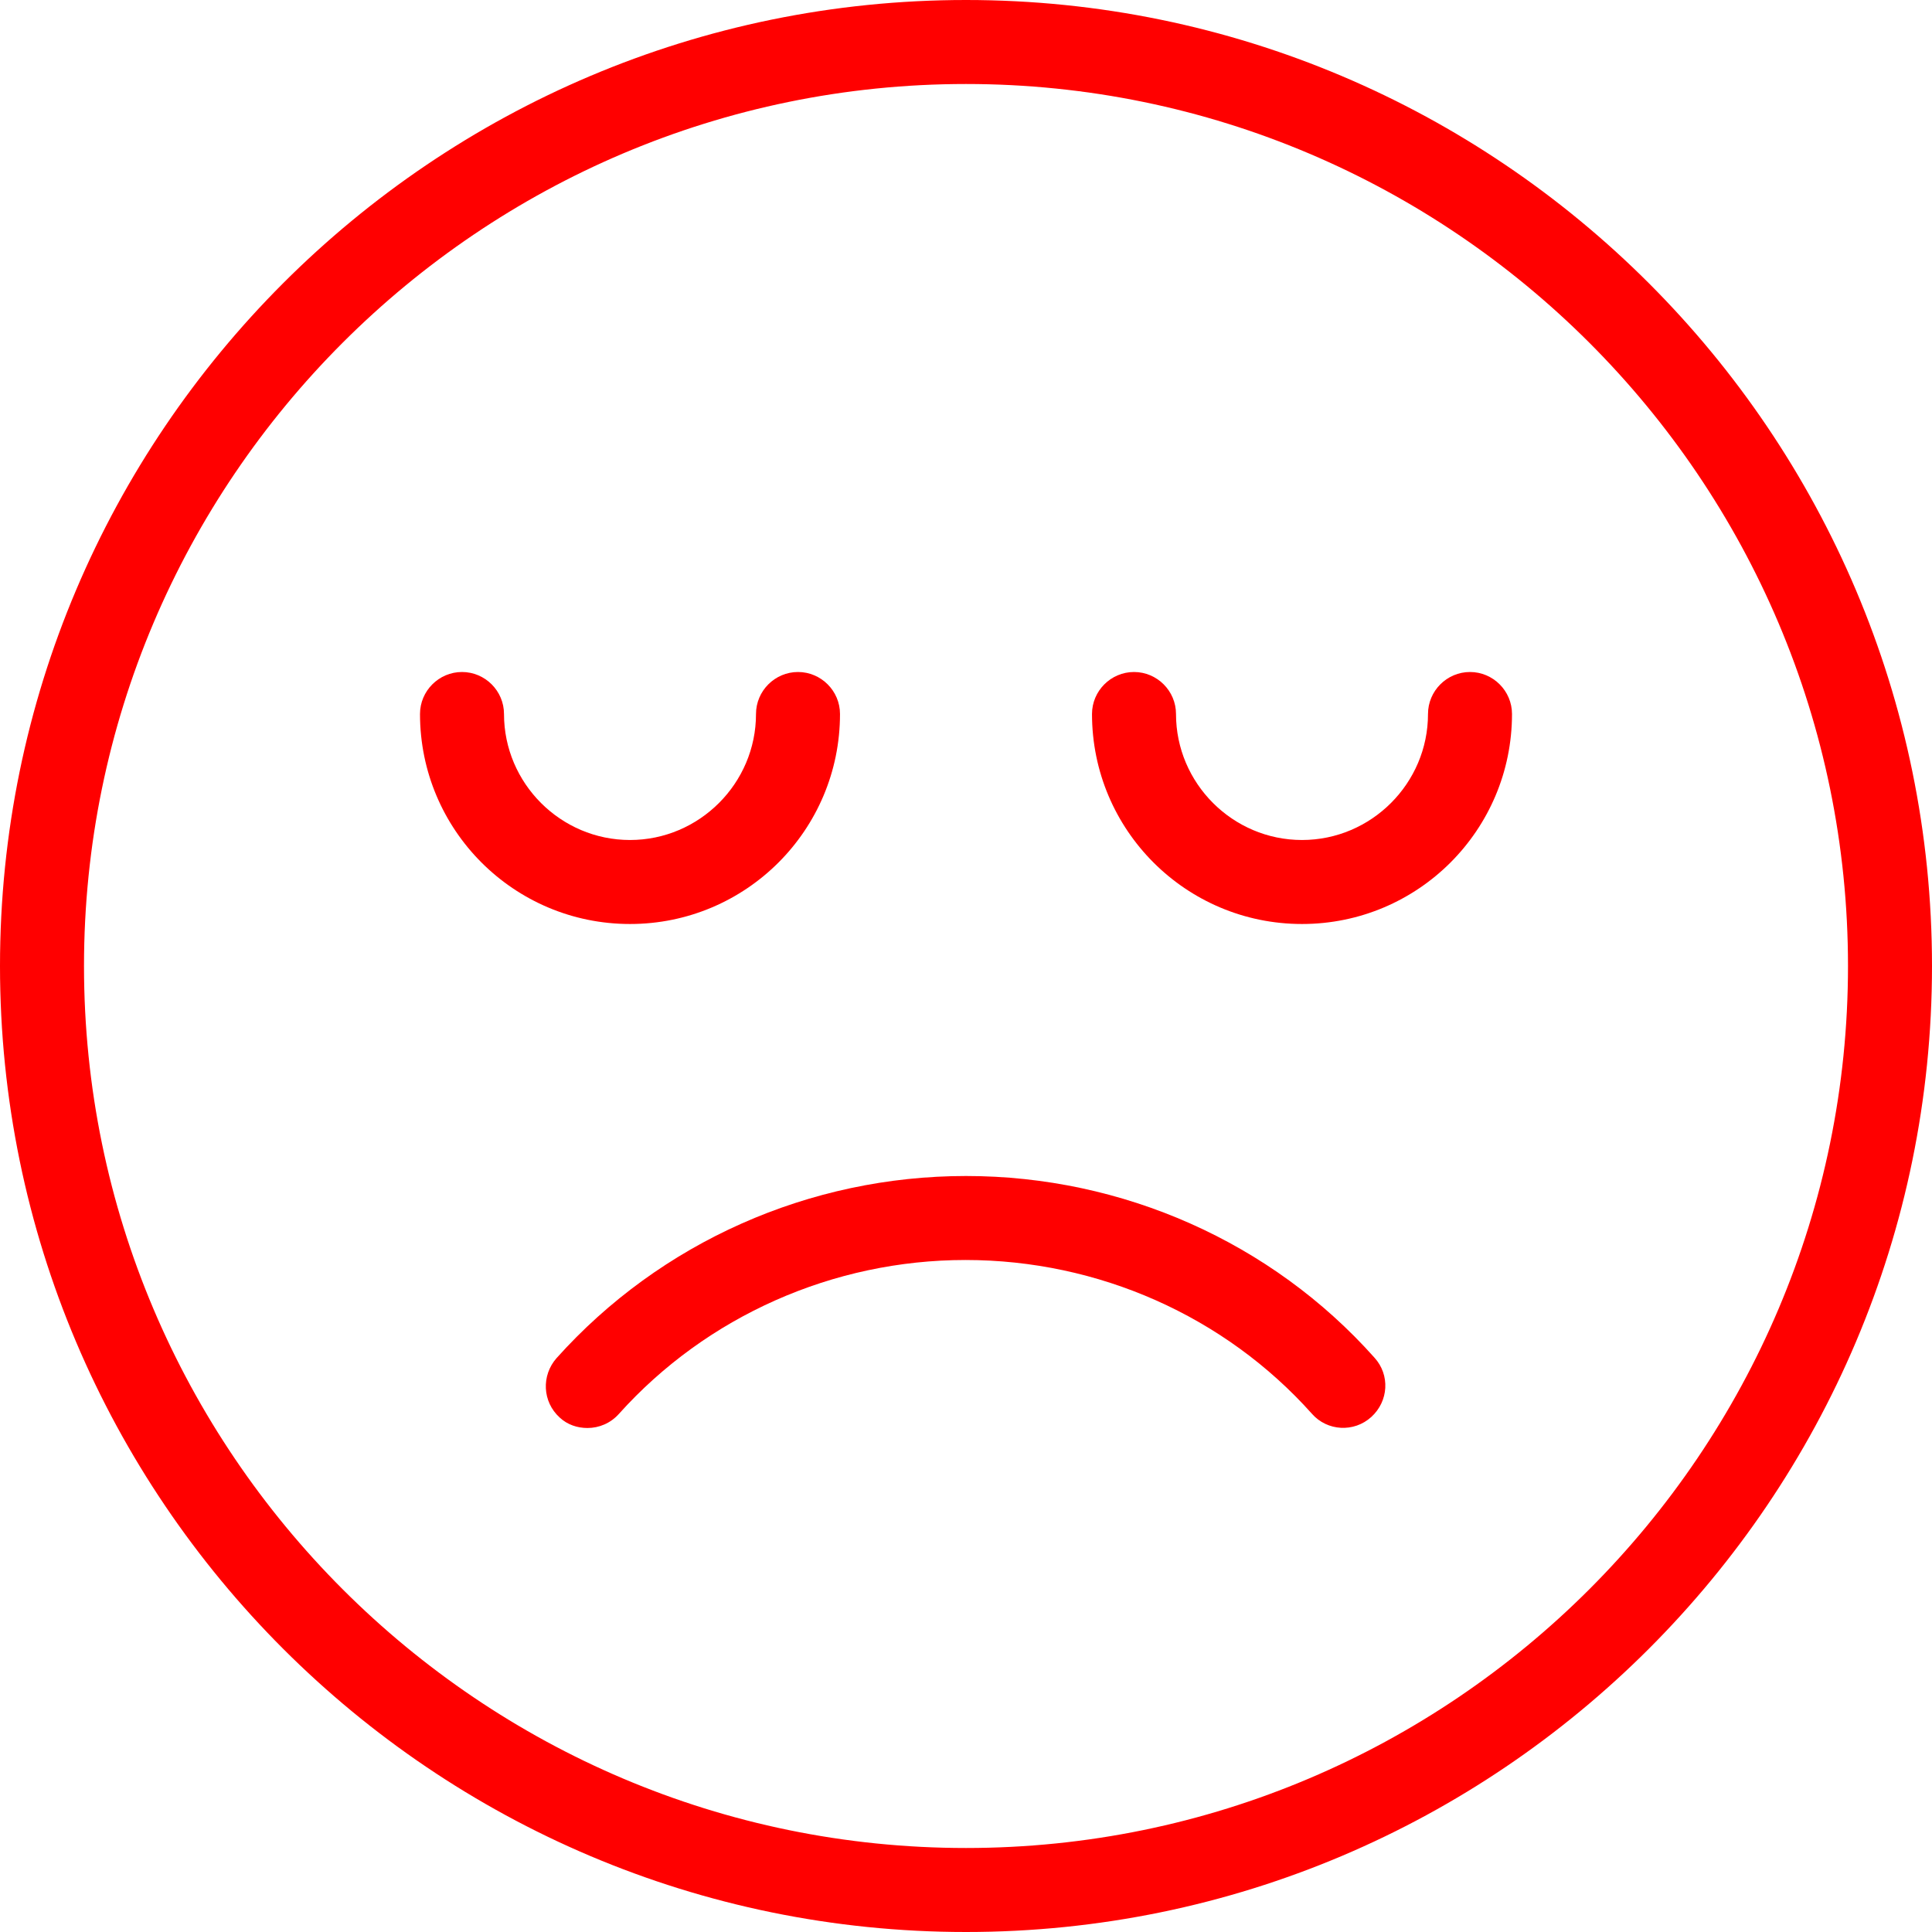
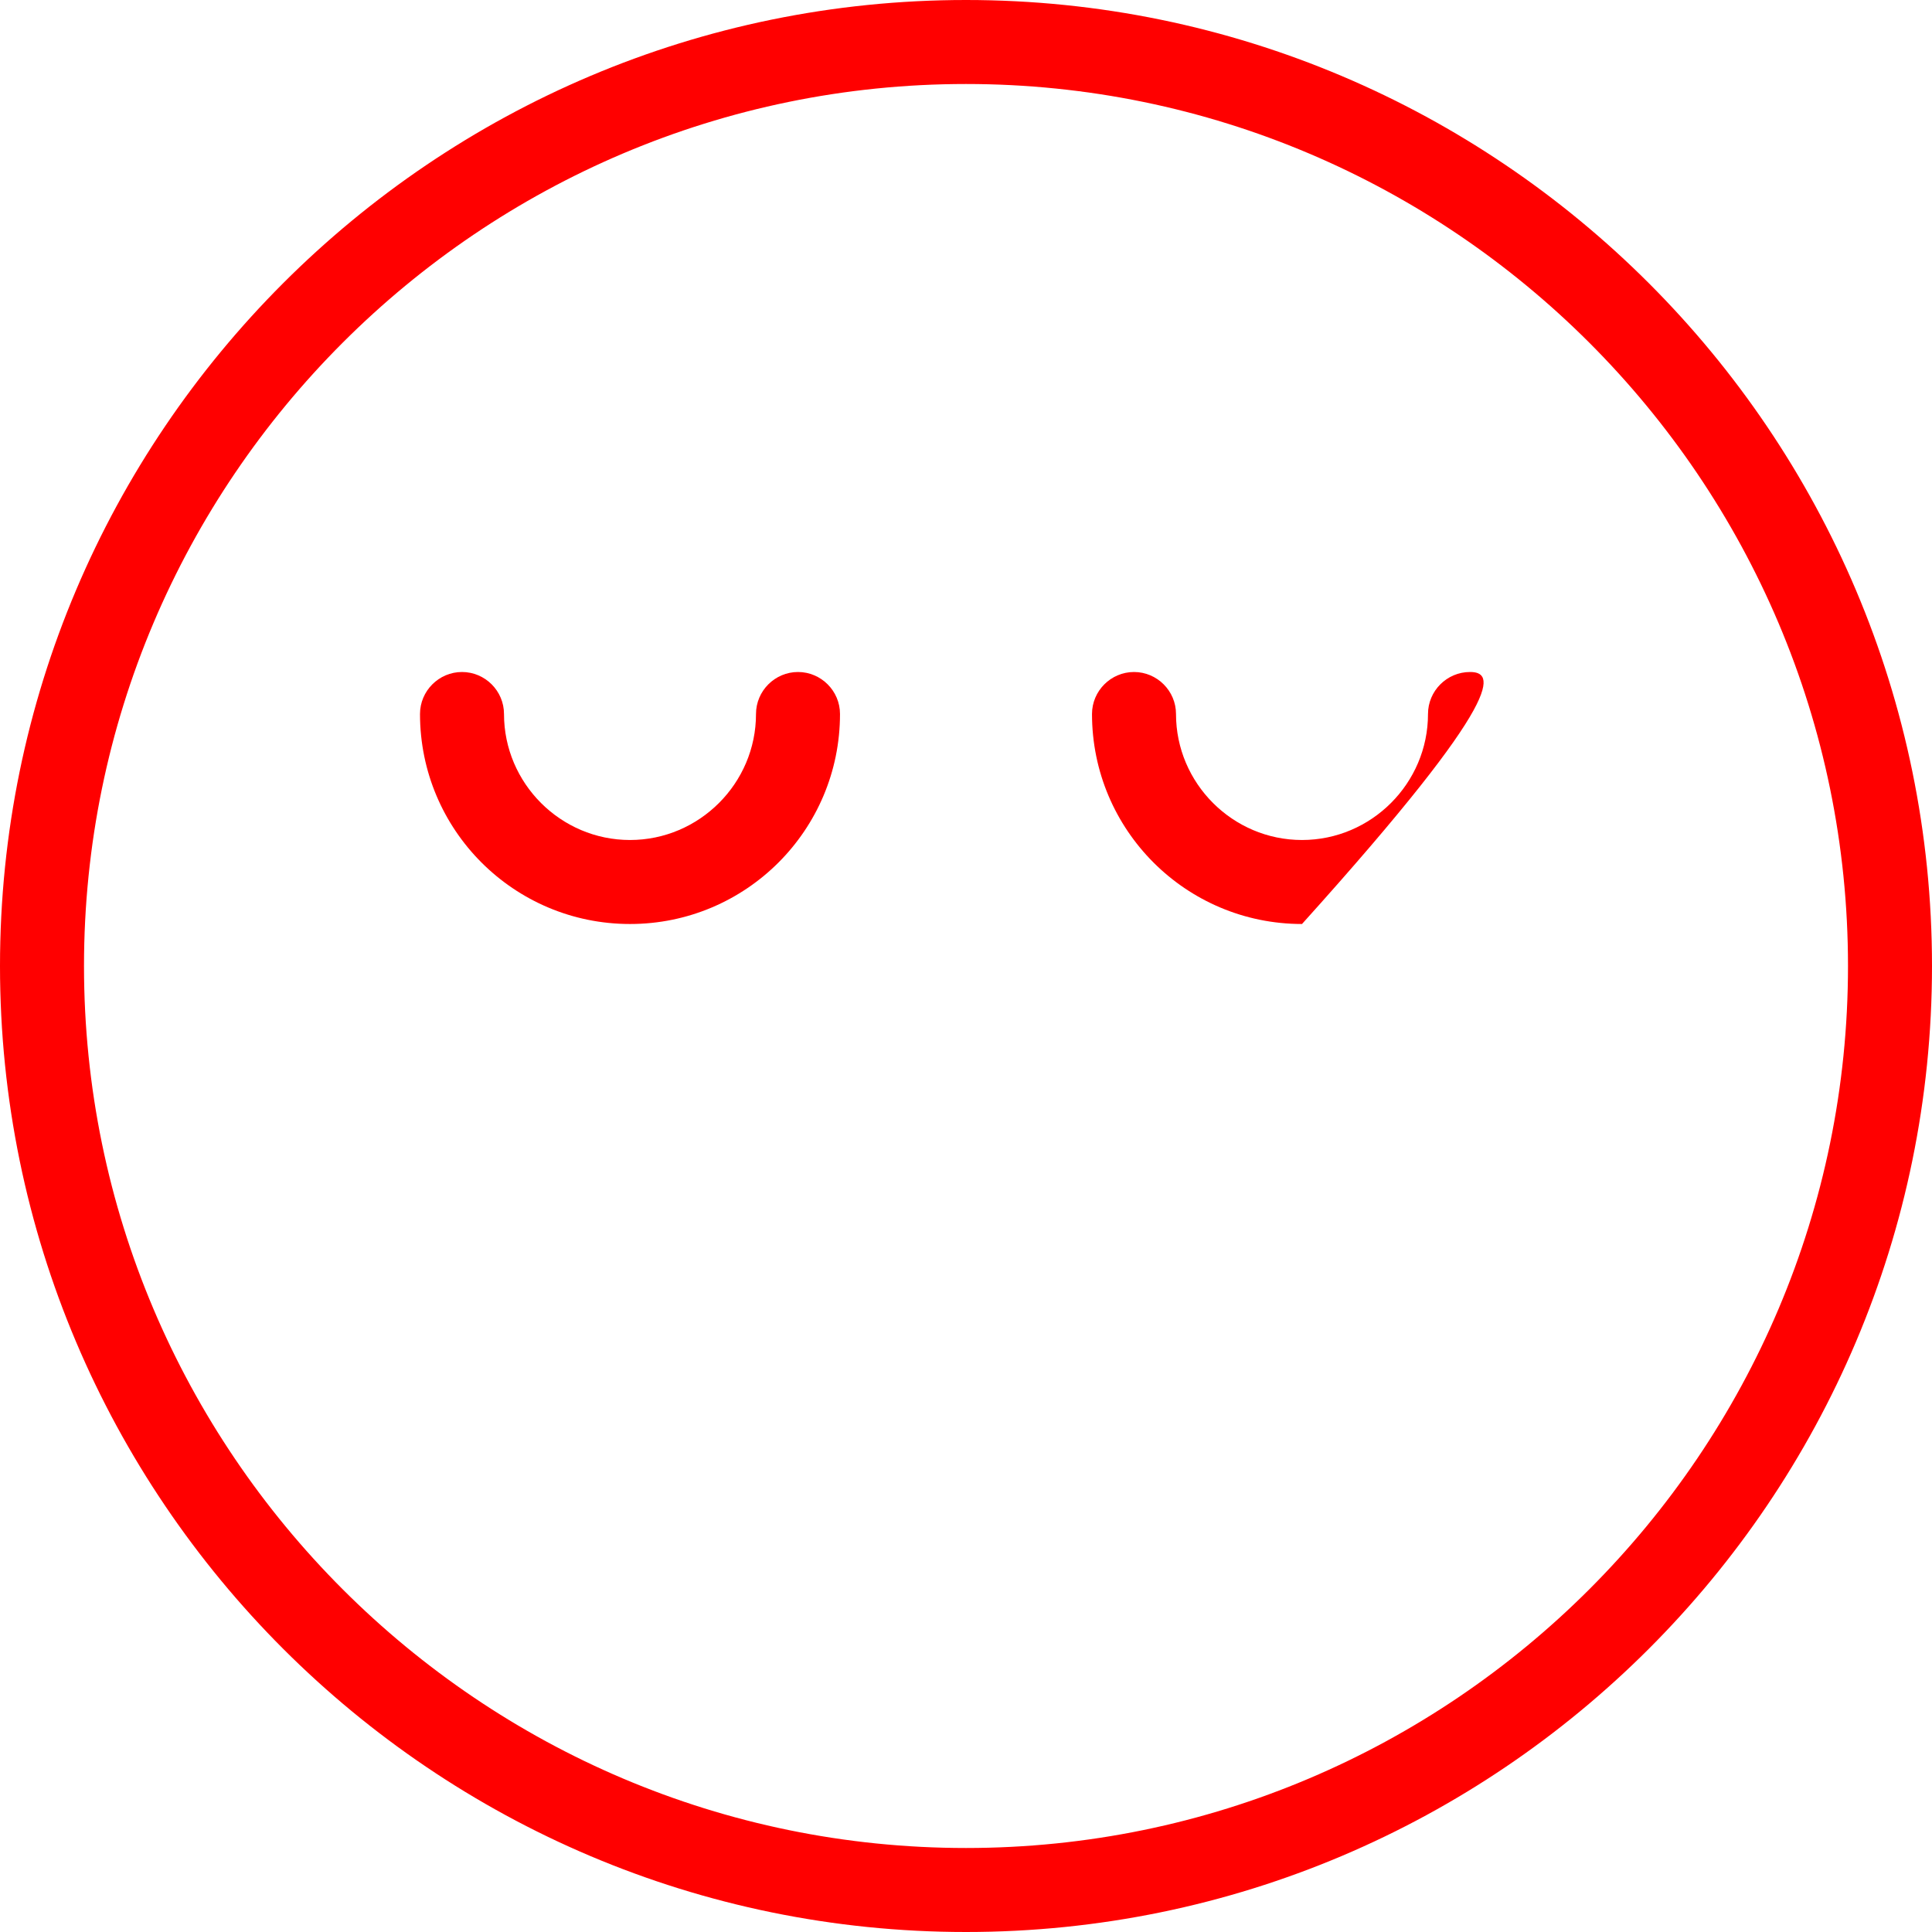
<svg xmlns="http://www.w3.org/2000/svg" version="1.1" id="Capa_1" x="0px" y="0px" viewBox="0 0 368 368" style="enable-background:new 0 0 368 368;" xml:space="preserve">
  <style type="text/css">
	.st0{fill:#FF0000;}
</style>
  <g>
    <g>
      <g>
-         <path class="st0" d="M184,224c-29.8,0-58.2,12.6-78,34.7c-2.9,3.3-2.7,8.3,0.6,11.3c1.5,1.4,3.4,2,5.3,2c2.2,0,4.4-0.9,6-2.7     c16.7-18.6,40.8-29.3,66-29.3c25.3,0,49.4,10.7,66,29.3c2.9,3.3,8,3.6,11.3,0.6s3.6-8,0.6-11.3C242.2,236.6,213.8,224,184,224z" />
        <path class="st0" d="M184,0C82.5,0,0,82.5,0,184s82.5,184,184,184s184-82.5,184-184S285.5,0,184,0z M184,352     c-92.6,0-168-75.4-168-168S91.4,16,184,16s168,75.4,168,168S276.6,352,184,352z" />
-         <path class="st0" d="M280,128c-4.4,0-8,3.6-8,8c0,13.2-10.8,24-24,24s-24-10.8-24-24c0-4.4-3.6-8-8-8s-8,3.6-8,8     c0,22.1,17.9,40,40,40s40-17.9,40-40C288,131.6,284.4,128,280,128z" />
+         <path class="st0" d="M280,128c-4.4,0-8,3.6-8,8c0,13.2-10.8,24-24,24s-24-10.8-24-24c0-4.4-3.6-8-8-8s-8,3.6-8,8     c0,22.1,17.9,40,40,40C288,131.6,284.4,128,280,128z" />
        <path class="st0" d="M160,136c0-4.4-3.6-8-8-8s-8,3.6-8,8c0,13.2-10.8,24-24,24s-24-10.8-24-24c0-4.4-3.6-8-8-8s-8,3.6-8,8     c0,22.1,17.9,40,40,40S160,158.1,160,136z" />
      </g>
    </g>
  </g>
</svg>